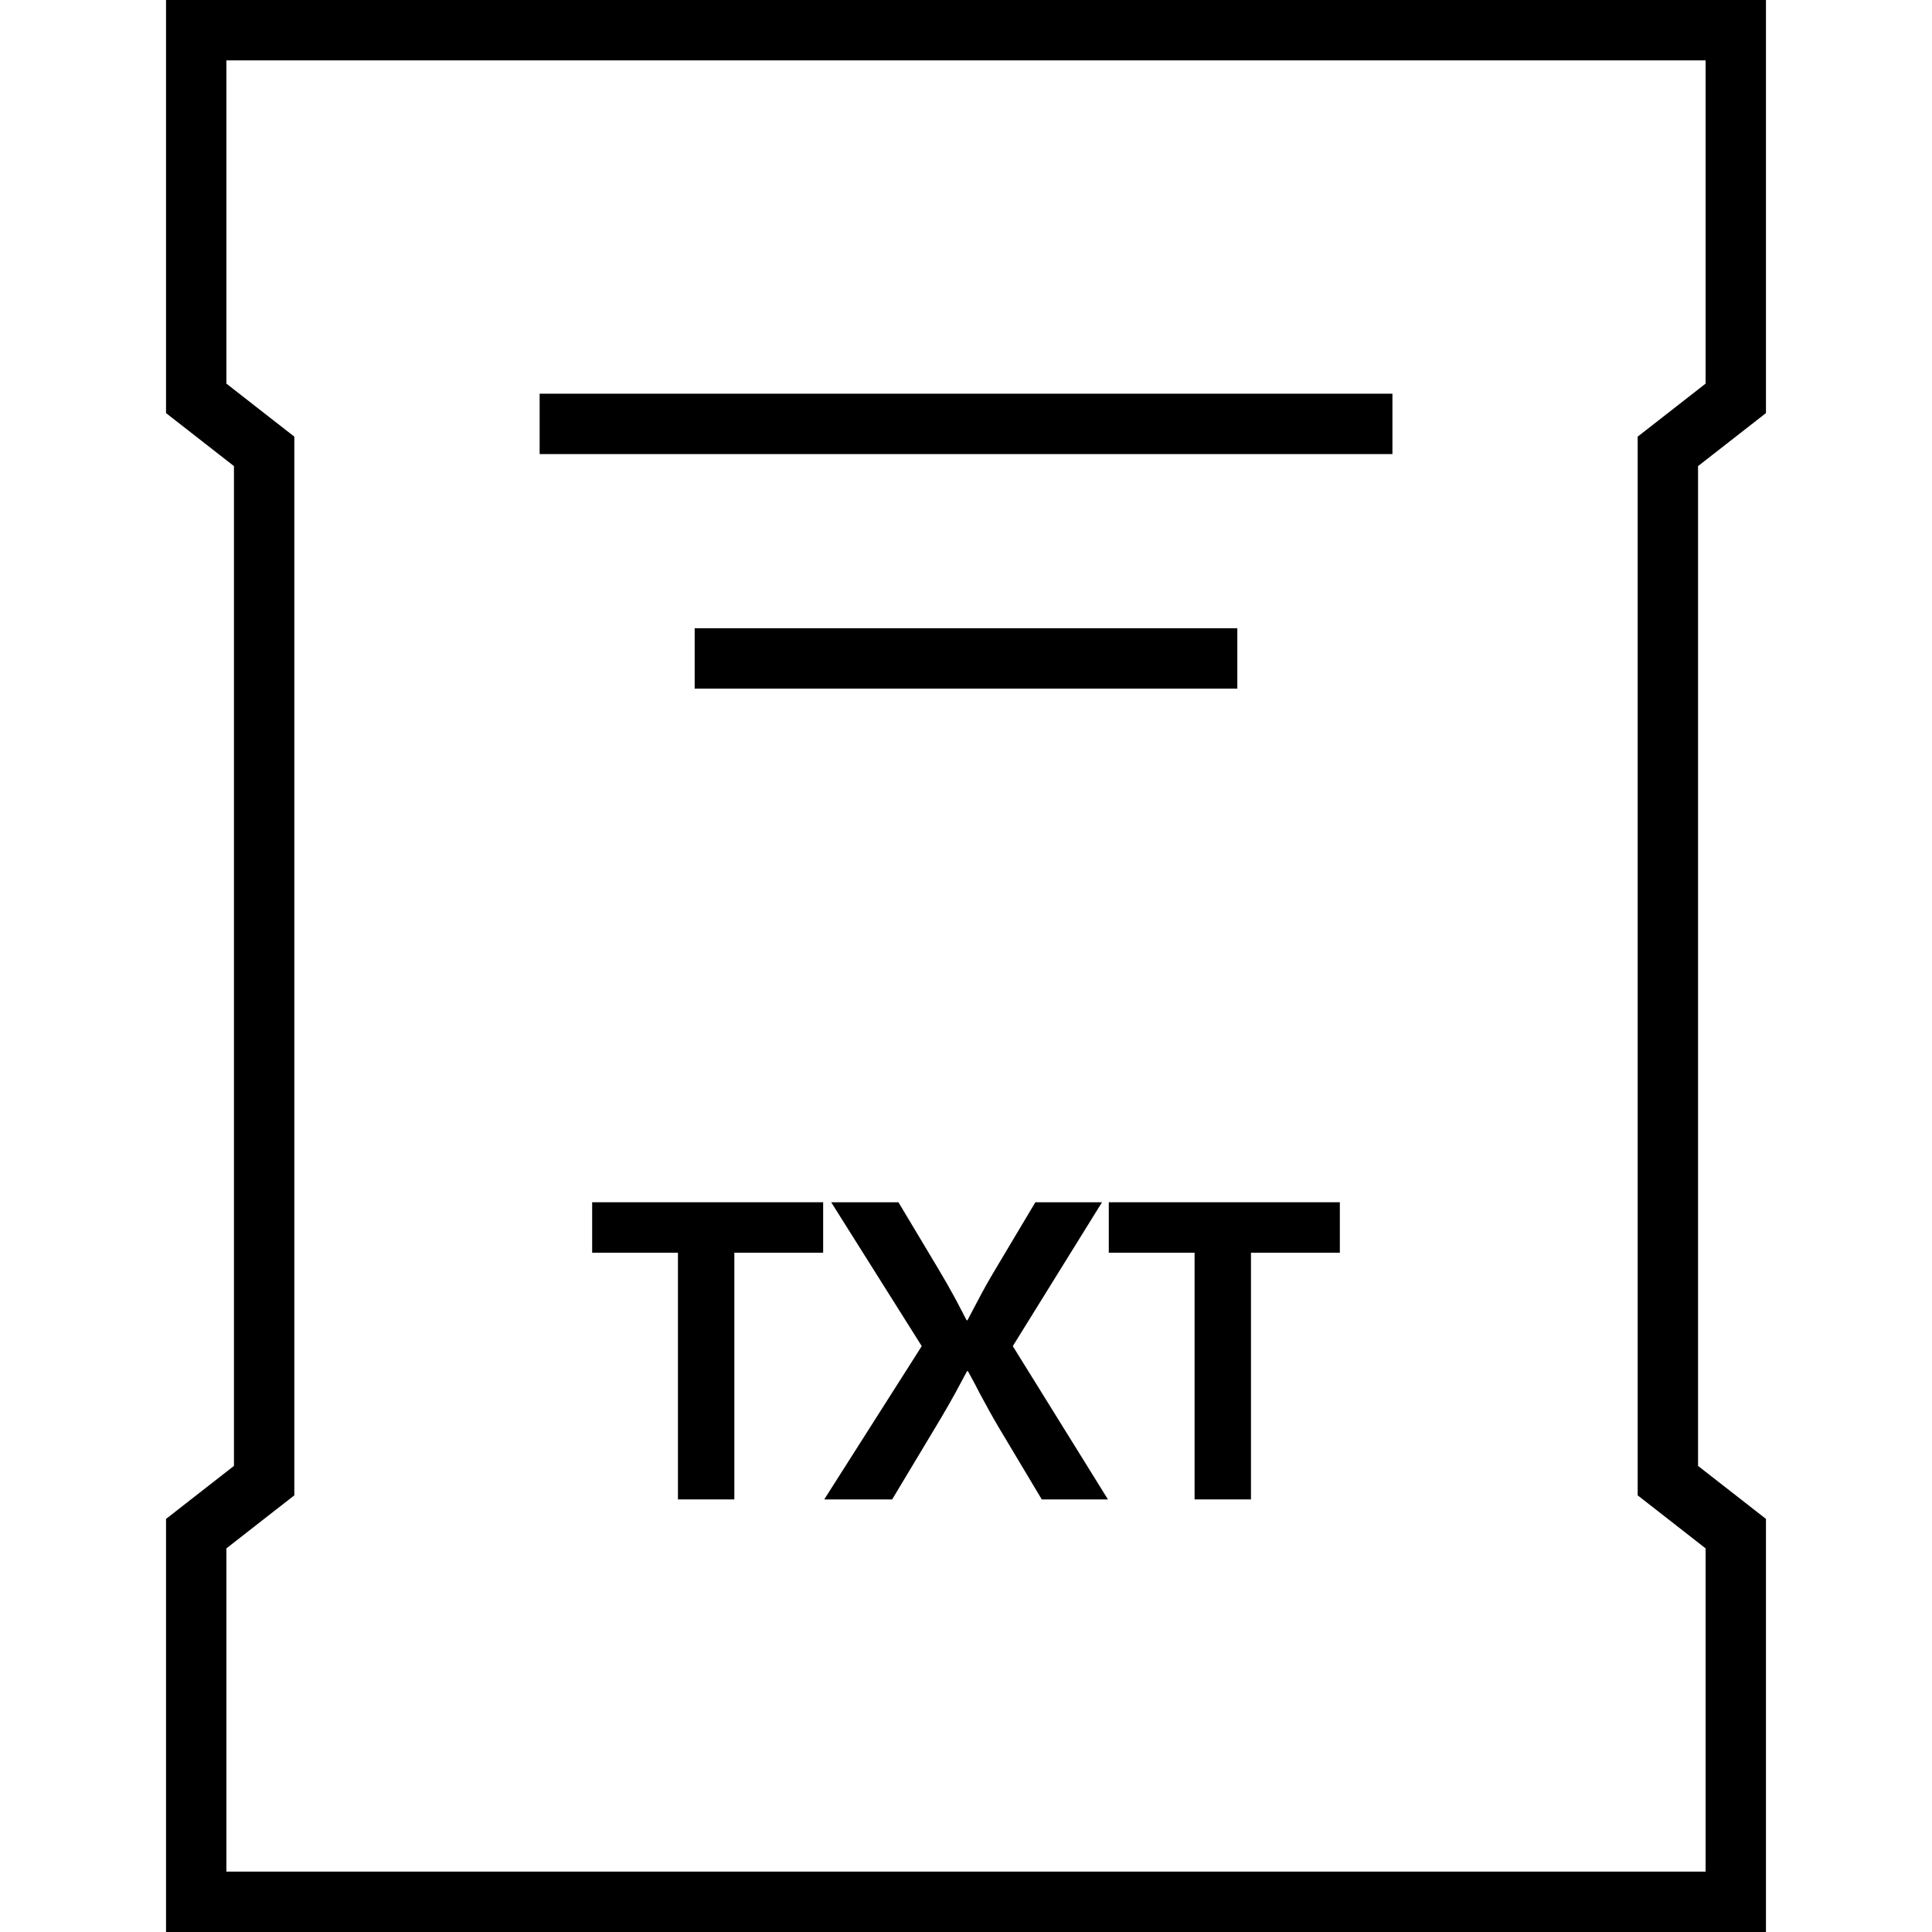
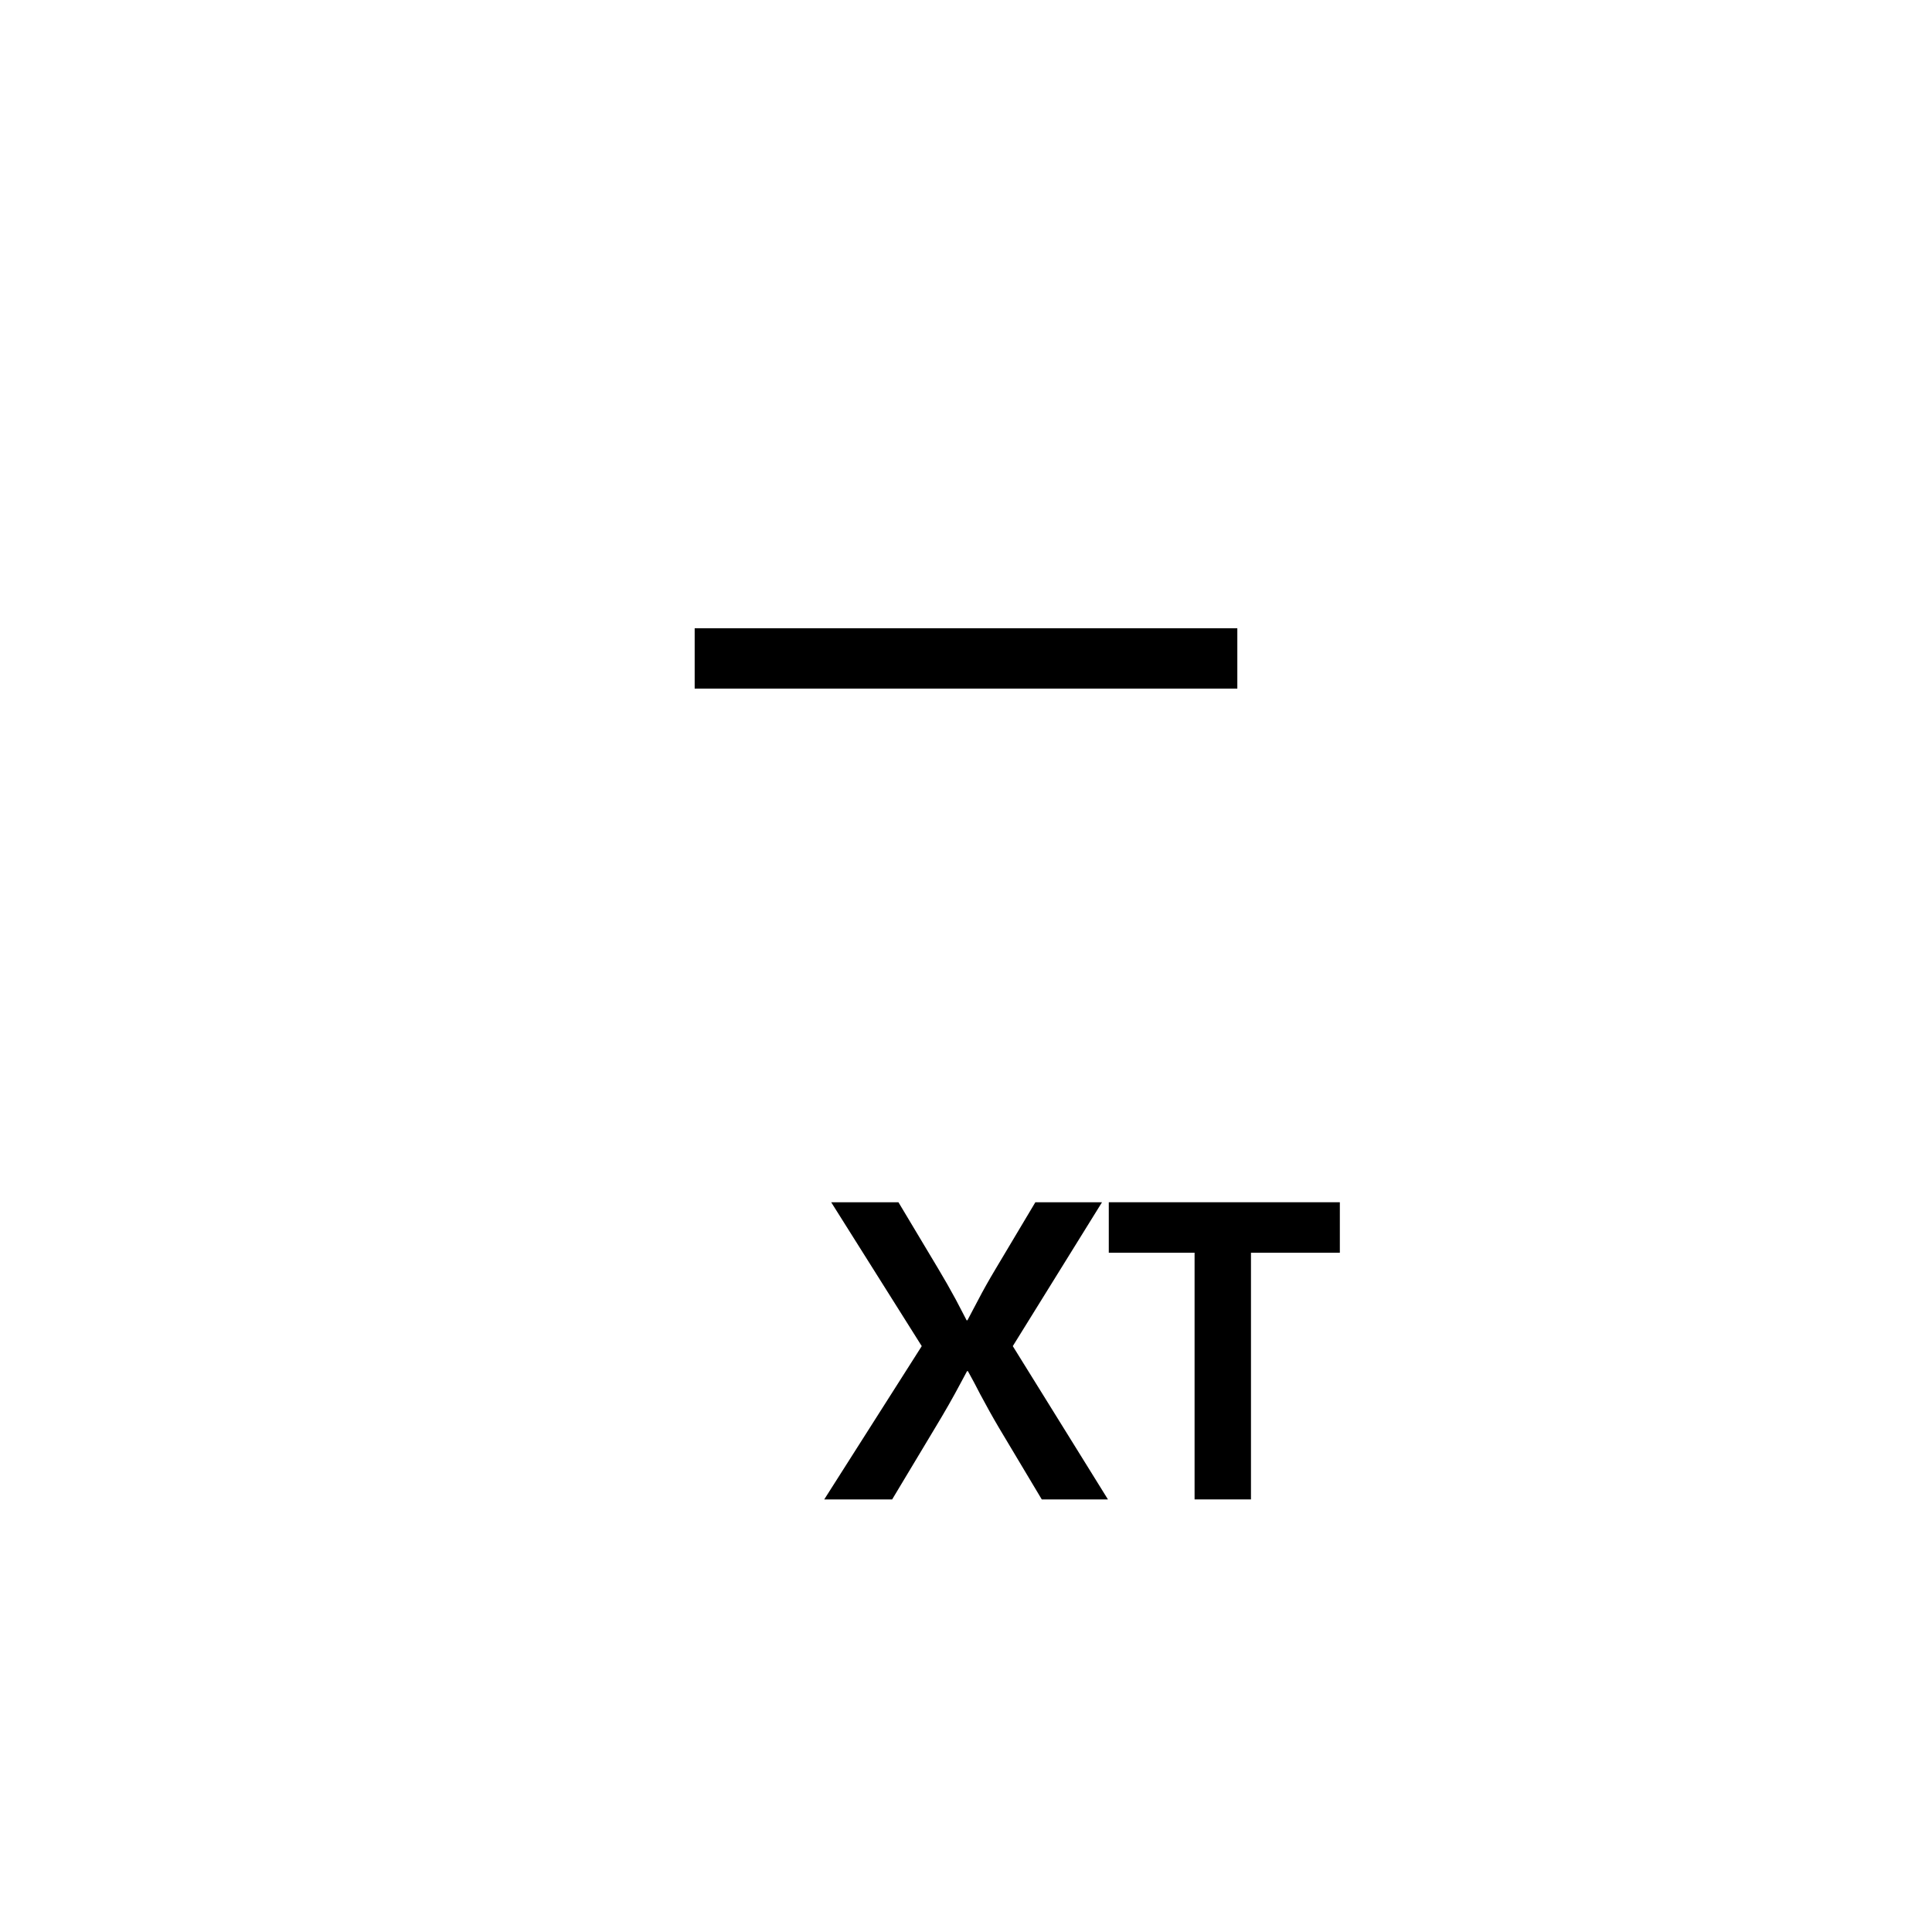
<svg xmlns="http://www.w3.org/2000/svg" enable-background="new 0 0 32 32" version="1.1" viewBox="0 0 32 32" xml:space="preserve">
  <g id="Outline">
    <g>
-       <polygon points="9.808,20.749 11.229,20.749 11.229,24.835 12.163,24.835 12.163,20.749 13.634,20.749 13.634,19.913     9.808,19.913   " />
      <path d="M18.253,19.913h-1.104l-0.656,1.1c-0.115,0.192-0.211,0.363-0.288,0.512l-0.09,0.17c-0.02,0.038-0.05,0.096-0.091,0.173    h-0.014l-0.09-0.173l-0.091-0.174c-0.091-0.168-0.188-0.339-0.292-0.512l-0.656-1.096h-1.114l1.5,2.383l-1.615,2.539h1.125    l0.71-1.183c0.159-0.262,0.301-0.511,0.426-0.747l0.104-0.194h0.015l0.104,0.191l0.101,0.194c0.1,0.188,0.203,0.373,0.311,0.556    l0.707,1.183h1.096l-1.576-2.539L18.253,19.913z" />
      <polygon points="18.365,20.749 19.786,20.749 19.786,24.835 20.72,24.835 20.72,20.749 22.192,20.749 22.192,19.913     18.365,19.913   " />
-       <rect height="1" width="14.125" x="8.938" y="6.521" />
      <rect height="1" width="8.988" x="11.506" y="10.406" />
-       <path d="M29.25,25.158l-1.125-0.878V7.72l1.125-0.878V0H2.75v6.842L3.875,7.72v16.56L2.75,25.158V32h26.5V25.158z M28.25,31H3.75    v-5.354l0.74-0.578l0.385-0.3V24.28V7.72V7.232l-0.385-0.3L3.75,6.354V1h24.5v5.354l-0.74,0.578l-0.385,0.3V7.72v16.56v0.488    l0.385,0.3l0.74,0.578V31z" />
    </g>
  </g>
</svg>